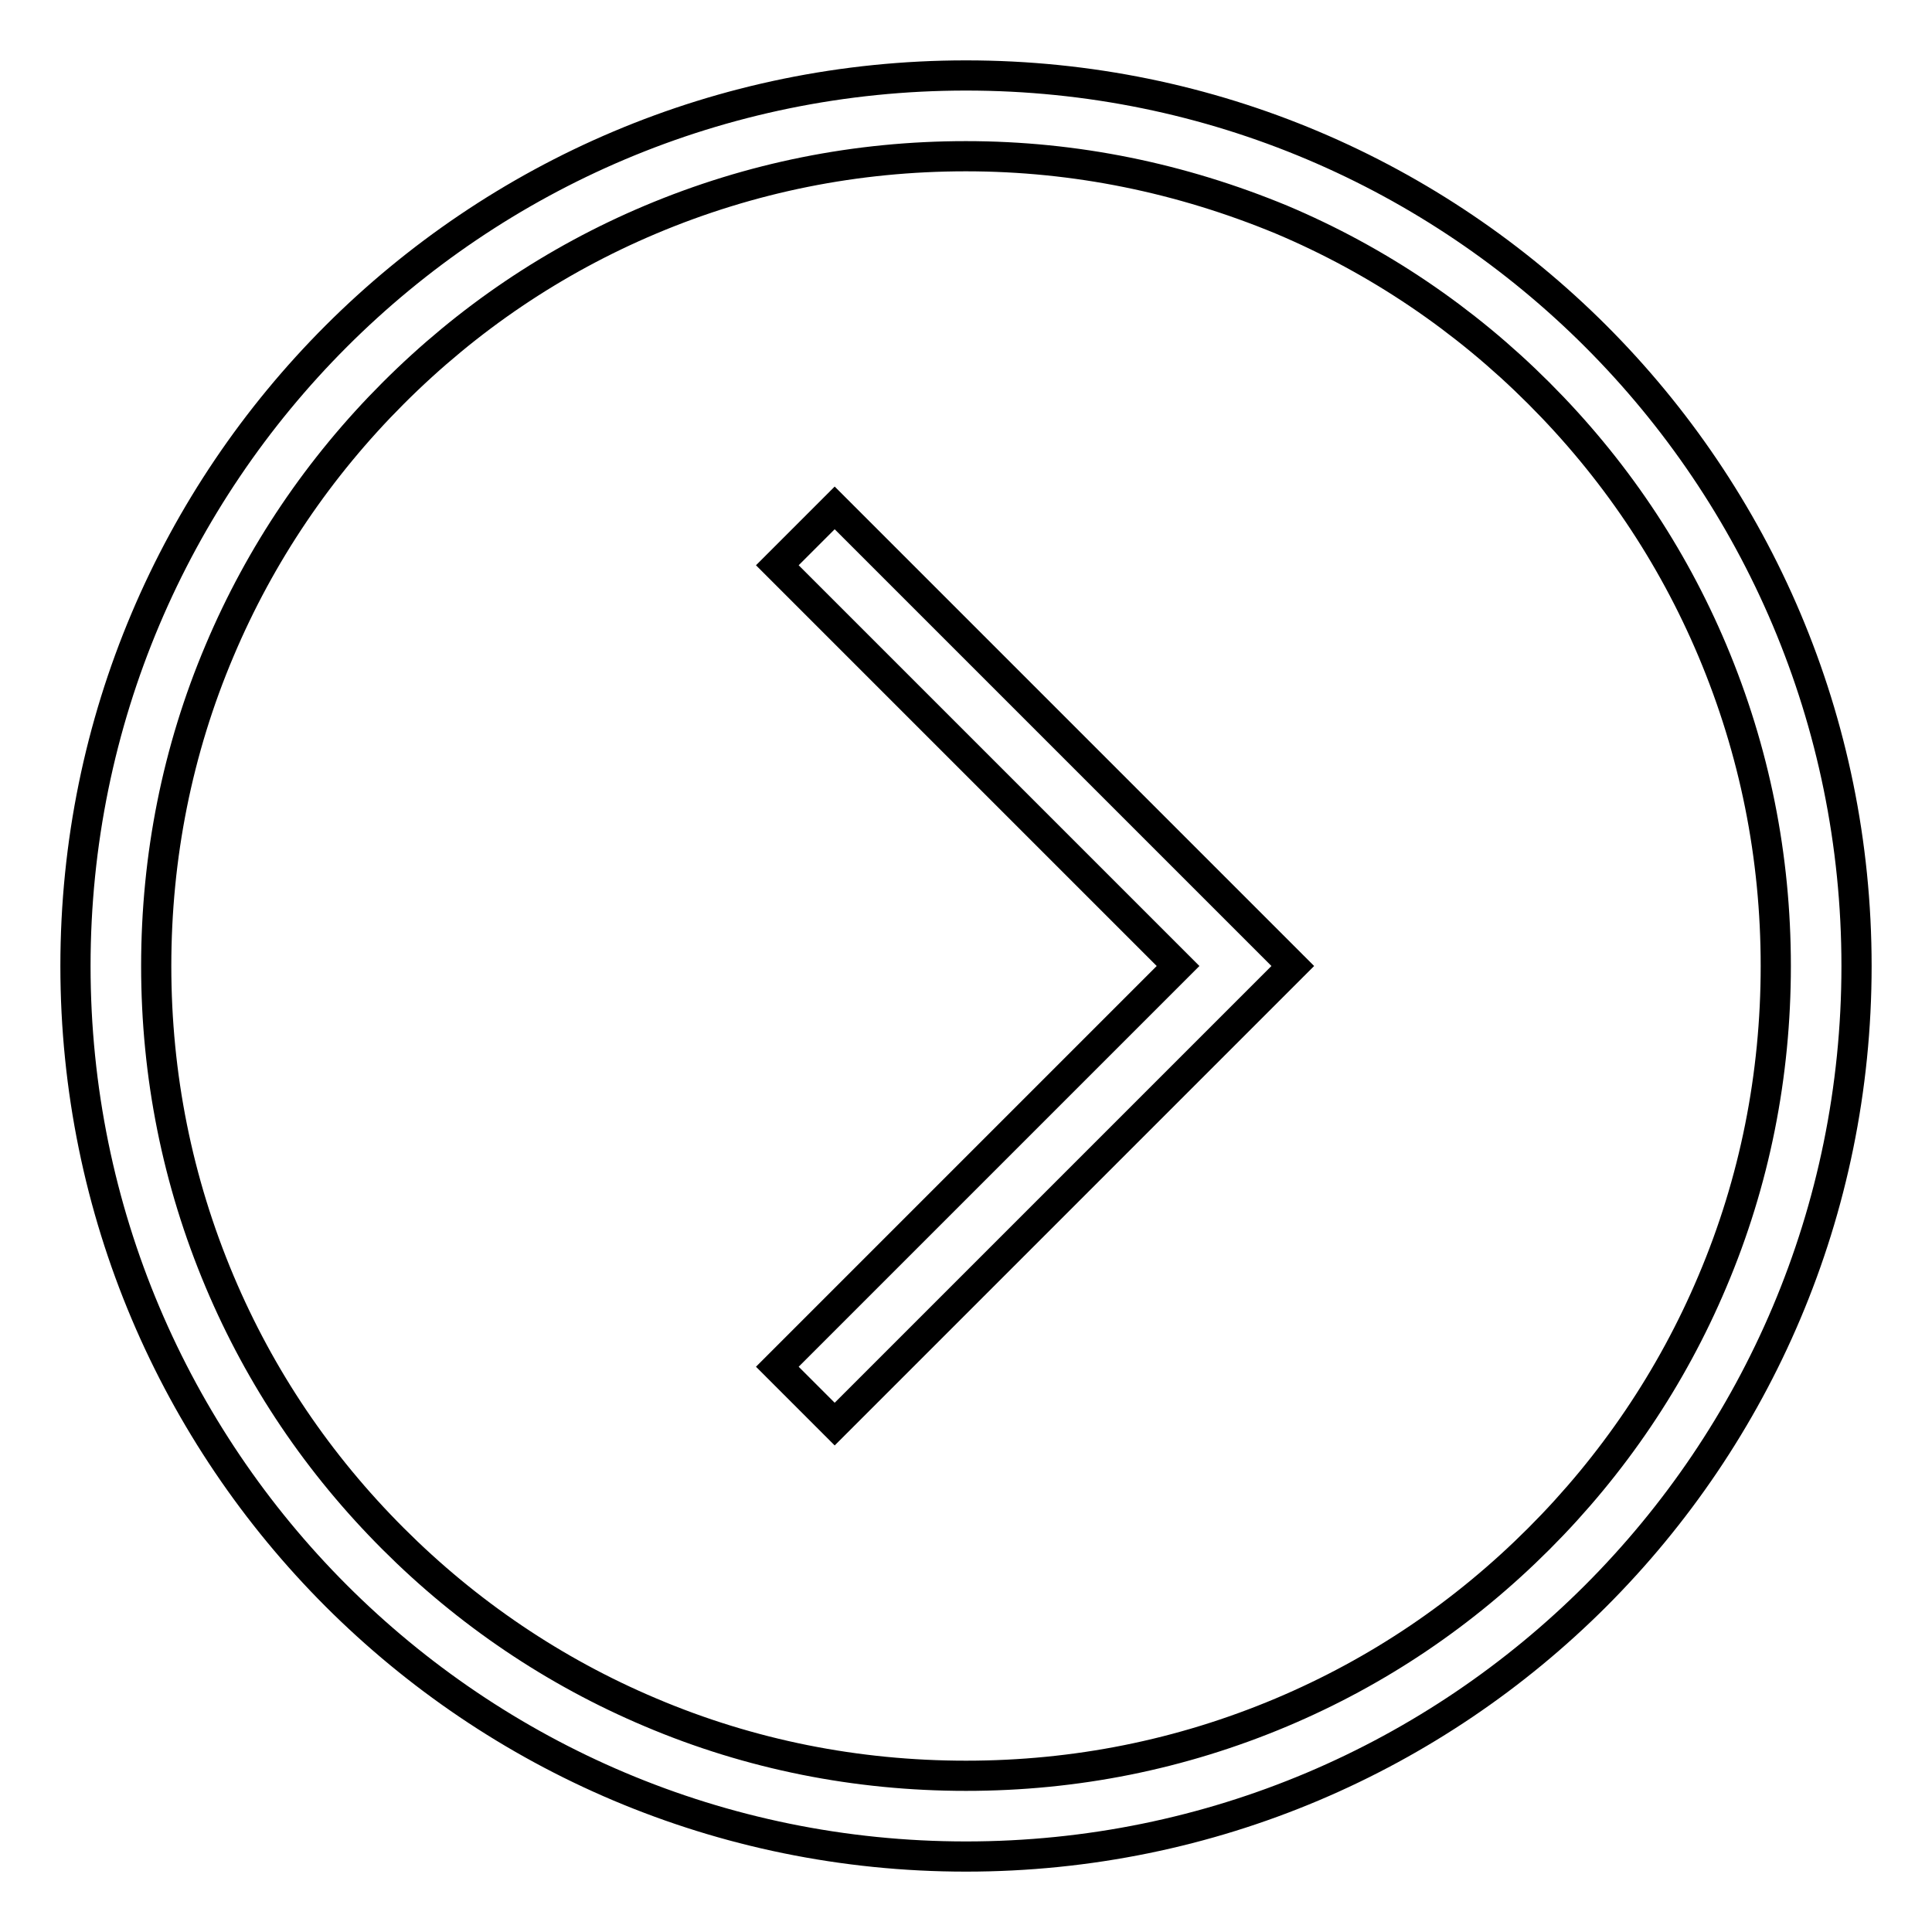
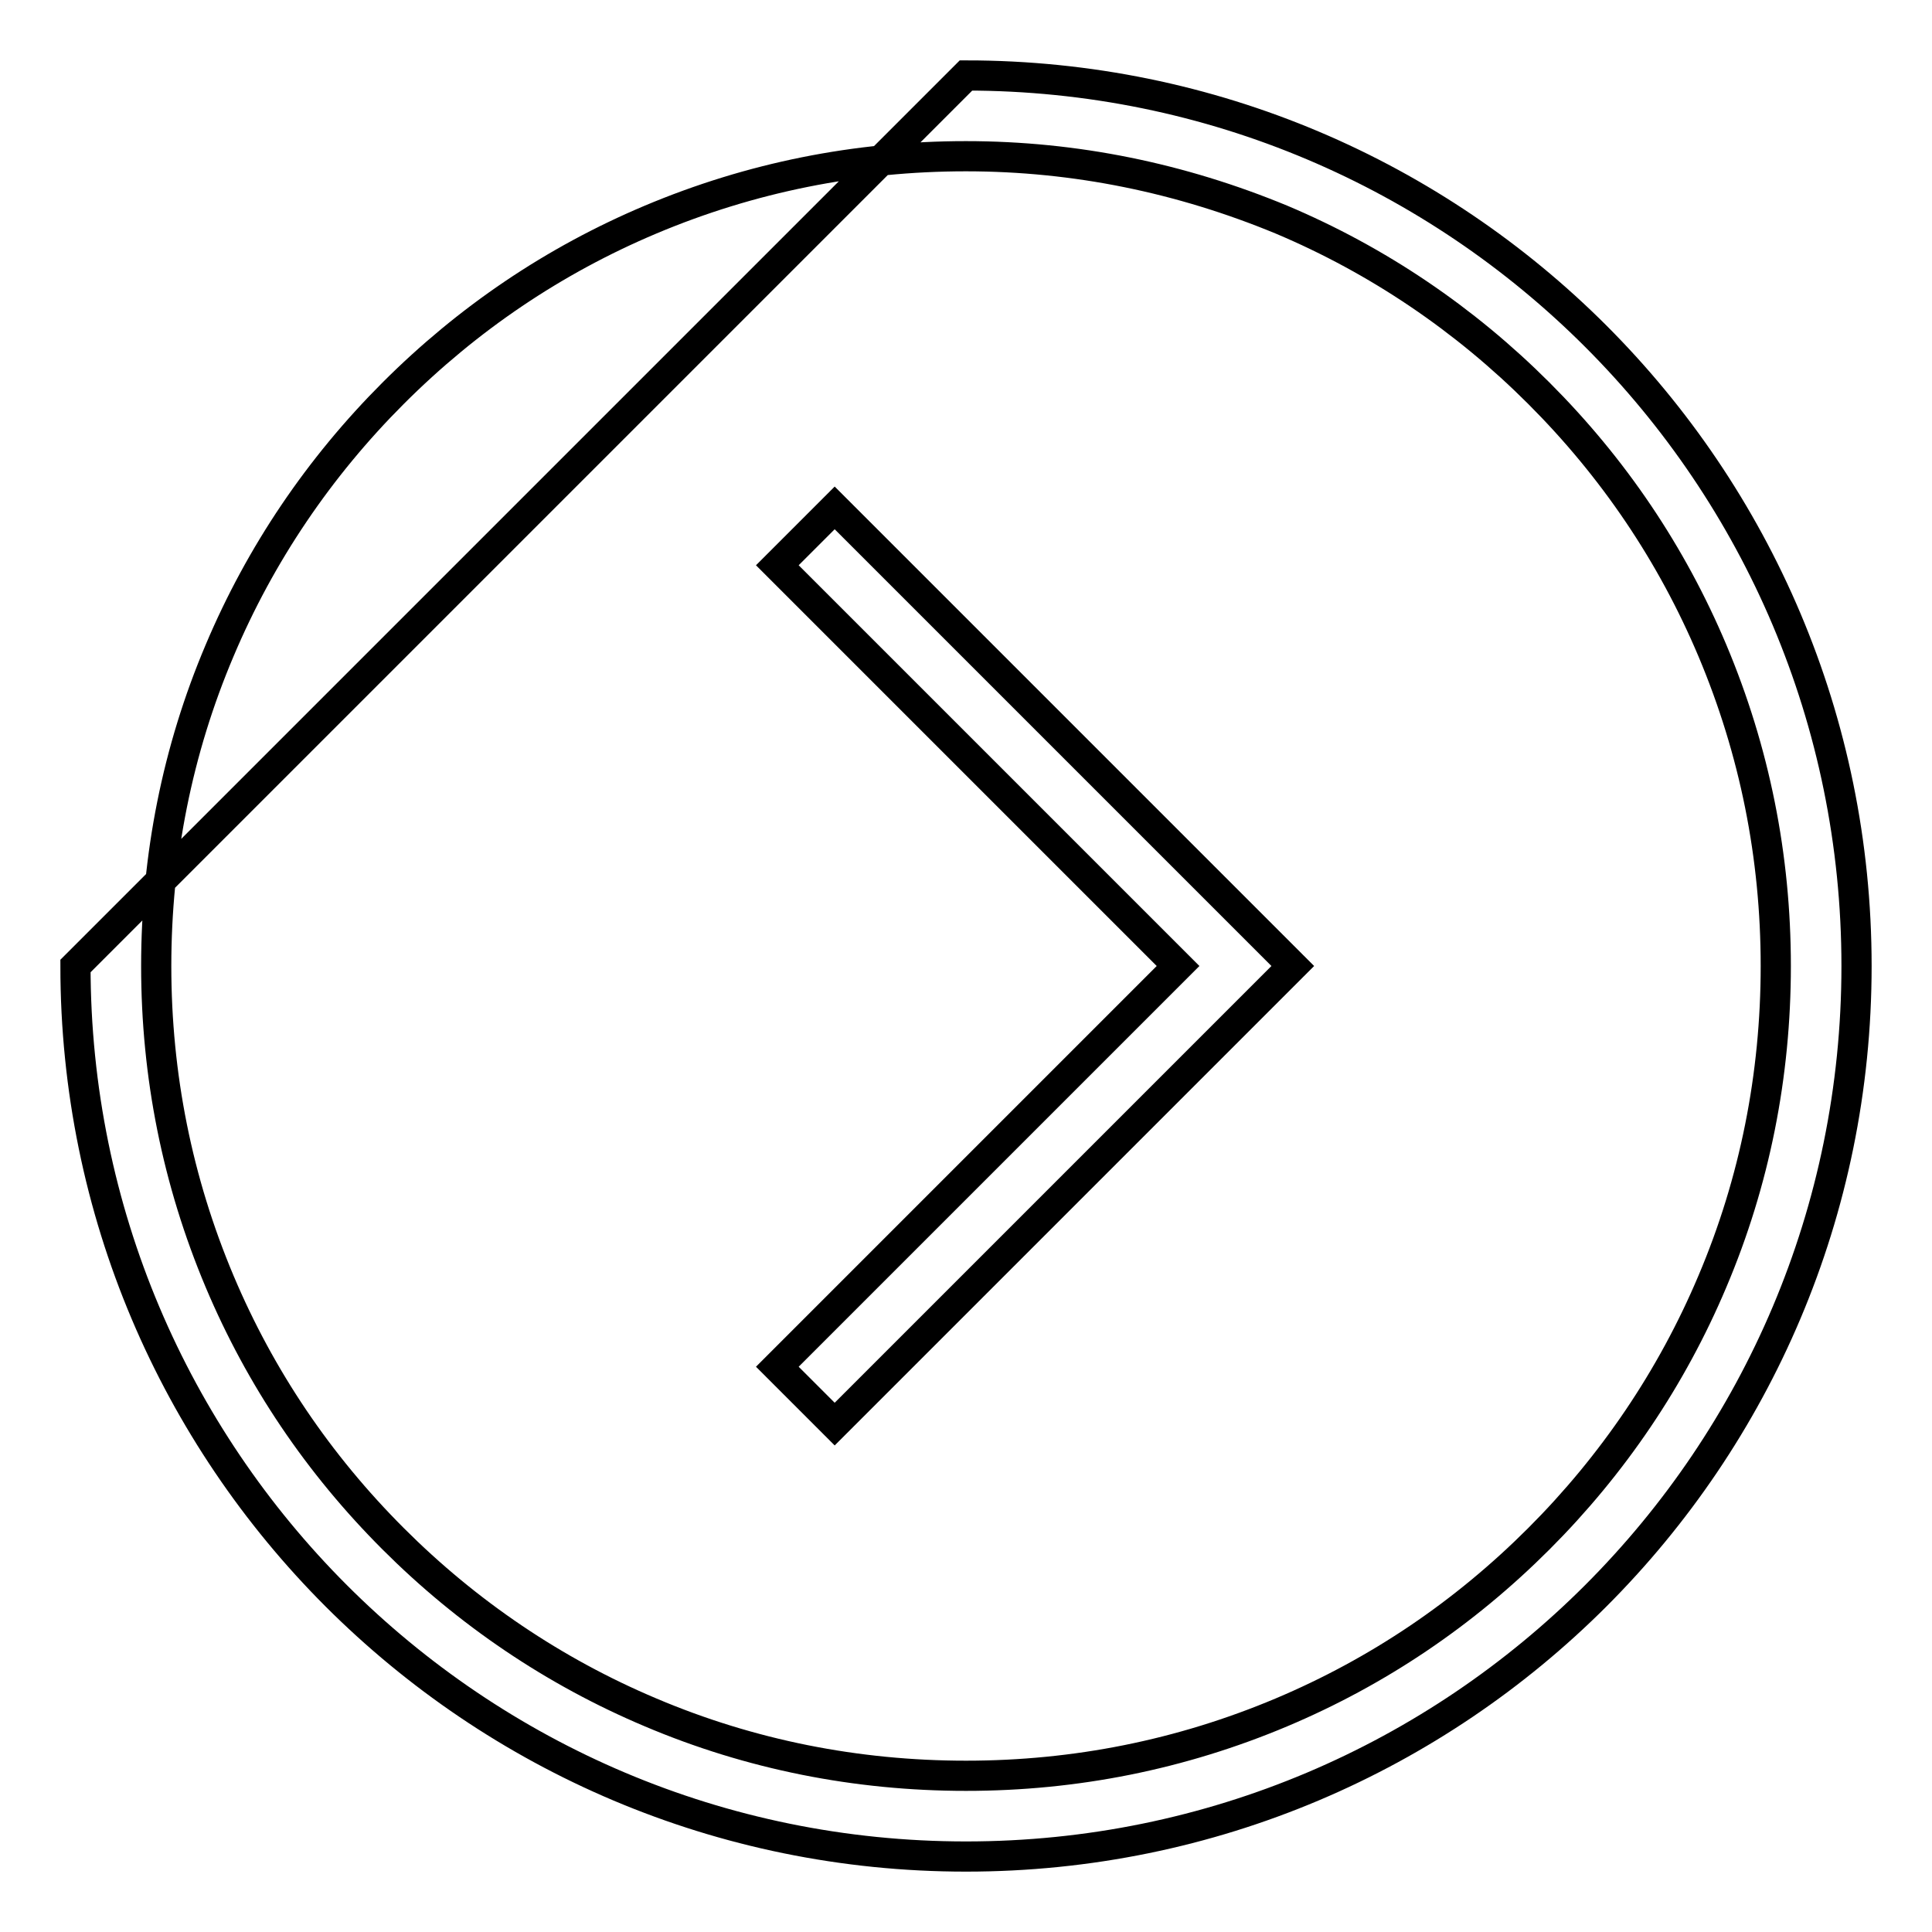
<svg xmlns="http://www.w3.org/2000/svg" version="1.1" x="0px" y="0px" viewBox="0 0 256 256" enable-background="new 0 0 256 256" xml:space="preserve">
  <g>
-     <path stroke-width="4" fill-opacity="0" stroke="#000000" d="M110.6,67.3l53.1,53.1l7.6,7.6l-7.6,7.6l-53.1,53.1l-7.6-7.6l53.1-53.1L103,74.9L110.6,67.3z M128,20.7 c-14.5,0-28.5,2.8-41.8,8.4c-12.8,5.4-24.2,13.1-34.1,23c-9.8,9.8-17.6,21.3-23,34.1c-5.6,13.2-8.4,27.3-8.4,41.8 c0,14.5,2.8,28.5,8.4,41.8c5.4,12.8,13.1,24.2,23,34.1c9.8,9.8,21.3,17.6,34.1,23c13.2,5.6,27.3,8.4,41.8,8.4 c14.5,0,28.5-2.8,41.8-8.4c12.8-5.4,24.2-13.1,34.1-23c9.8-9.8,17.6-21.3,23-34.1c5.6-13.2,8.4-27.3,8.4-41.8 c0-14.5-2.8-28.5-8.4-41.8c-5.4-12.8-13.1-24.2-23-34.1c-9.8-9.8-21.3-17.6-34.1-23C156.5,23.6,142.5,20.7,128,20.7 M128,10 c65.2,0,118,52.8,118,118s-52.8,118-118,118S10,193.2,10,128S62.8,10,128,10z" />
+     <path stroke-width="4" fill-opacity="0" stroke="#000000" d="M110.6,67.3l53.1,53.1l7.6,7.6l-7.6,7.6l-53.1,53.1l-7.6-7.6l53.1-53.1L103,74.9L110.6,67.3z M128,20.7 c-14.5,0-28.5,2.8-41.8,8.4c-12.8,5.4-24.2,13.1-34.1,23c-9.8,9.8-17.6,21.3-23,34.1c-5.6,13.2-8.4,27.3-8.4,41.8 c0,14.5,2.8,28.5,8.4,41.8c5.4,12.8,13.1,24.2,23,34.1c9.8,9.8,21.3,17.6,34.1,23c13.2,5.6,27.3,8.4,41.8,8.4 c14.5,0,28.5-2.8,41.8-8.4c12.8-5.4,24.2-13.1,34.1-23c9.8-9.8,17.6-21.3,23-34.1c5.6-13.2,8.4-27.3,8.4-41.8 c0-14.5-2.8-28.5-8.4-41.8c-5.4-12.8-13.1-24.2-23-34.1c-9.8-9.8-21.3-17.6-34.1-23C156.5,23.6,142.5,20.7,128,20.7 M128,10 c65.2,0,118,52.8,118,118s-52.8,118-118,118S10,193.2,10,128z" />
  </g>
</svg>